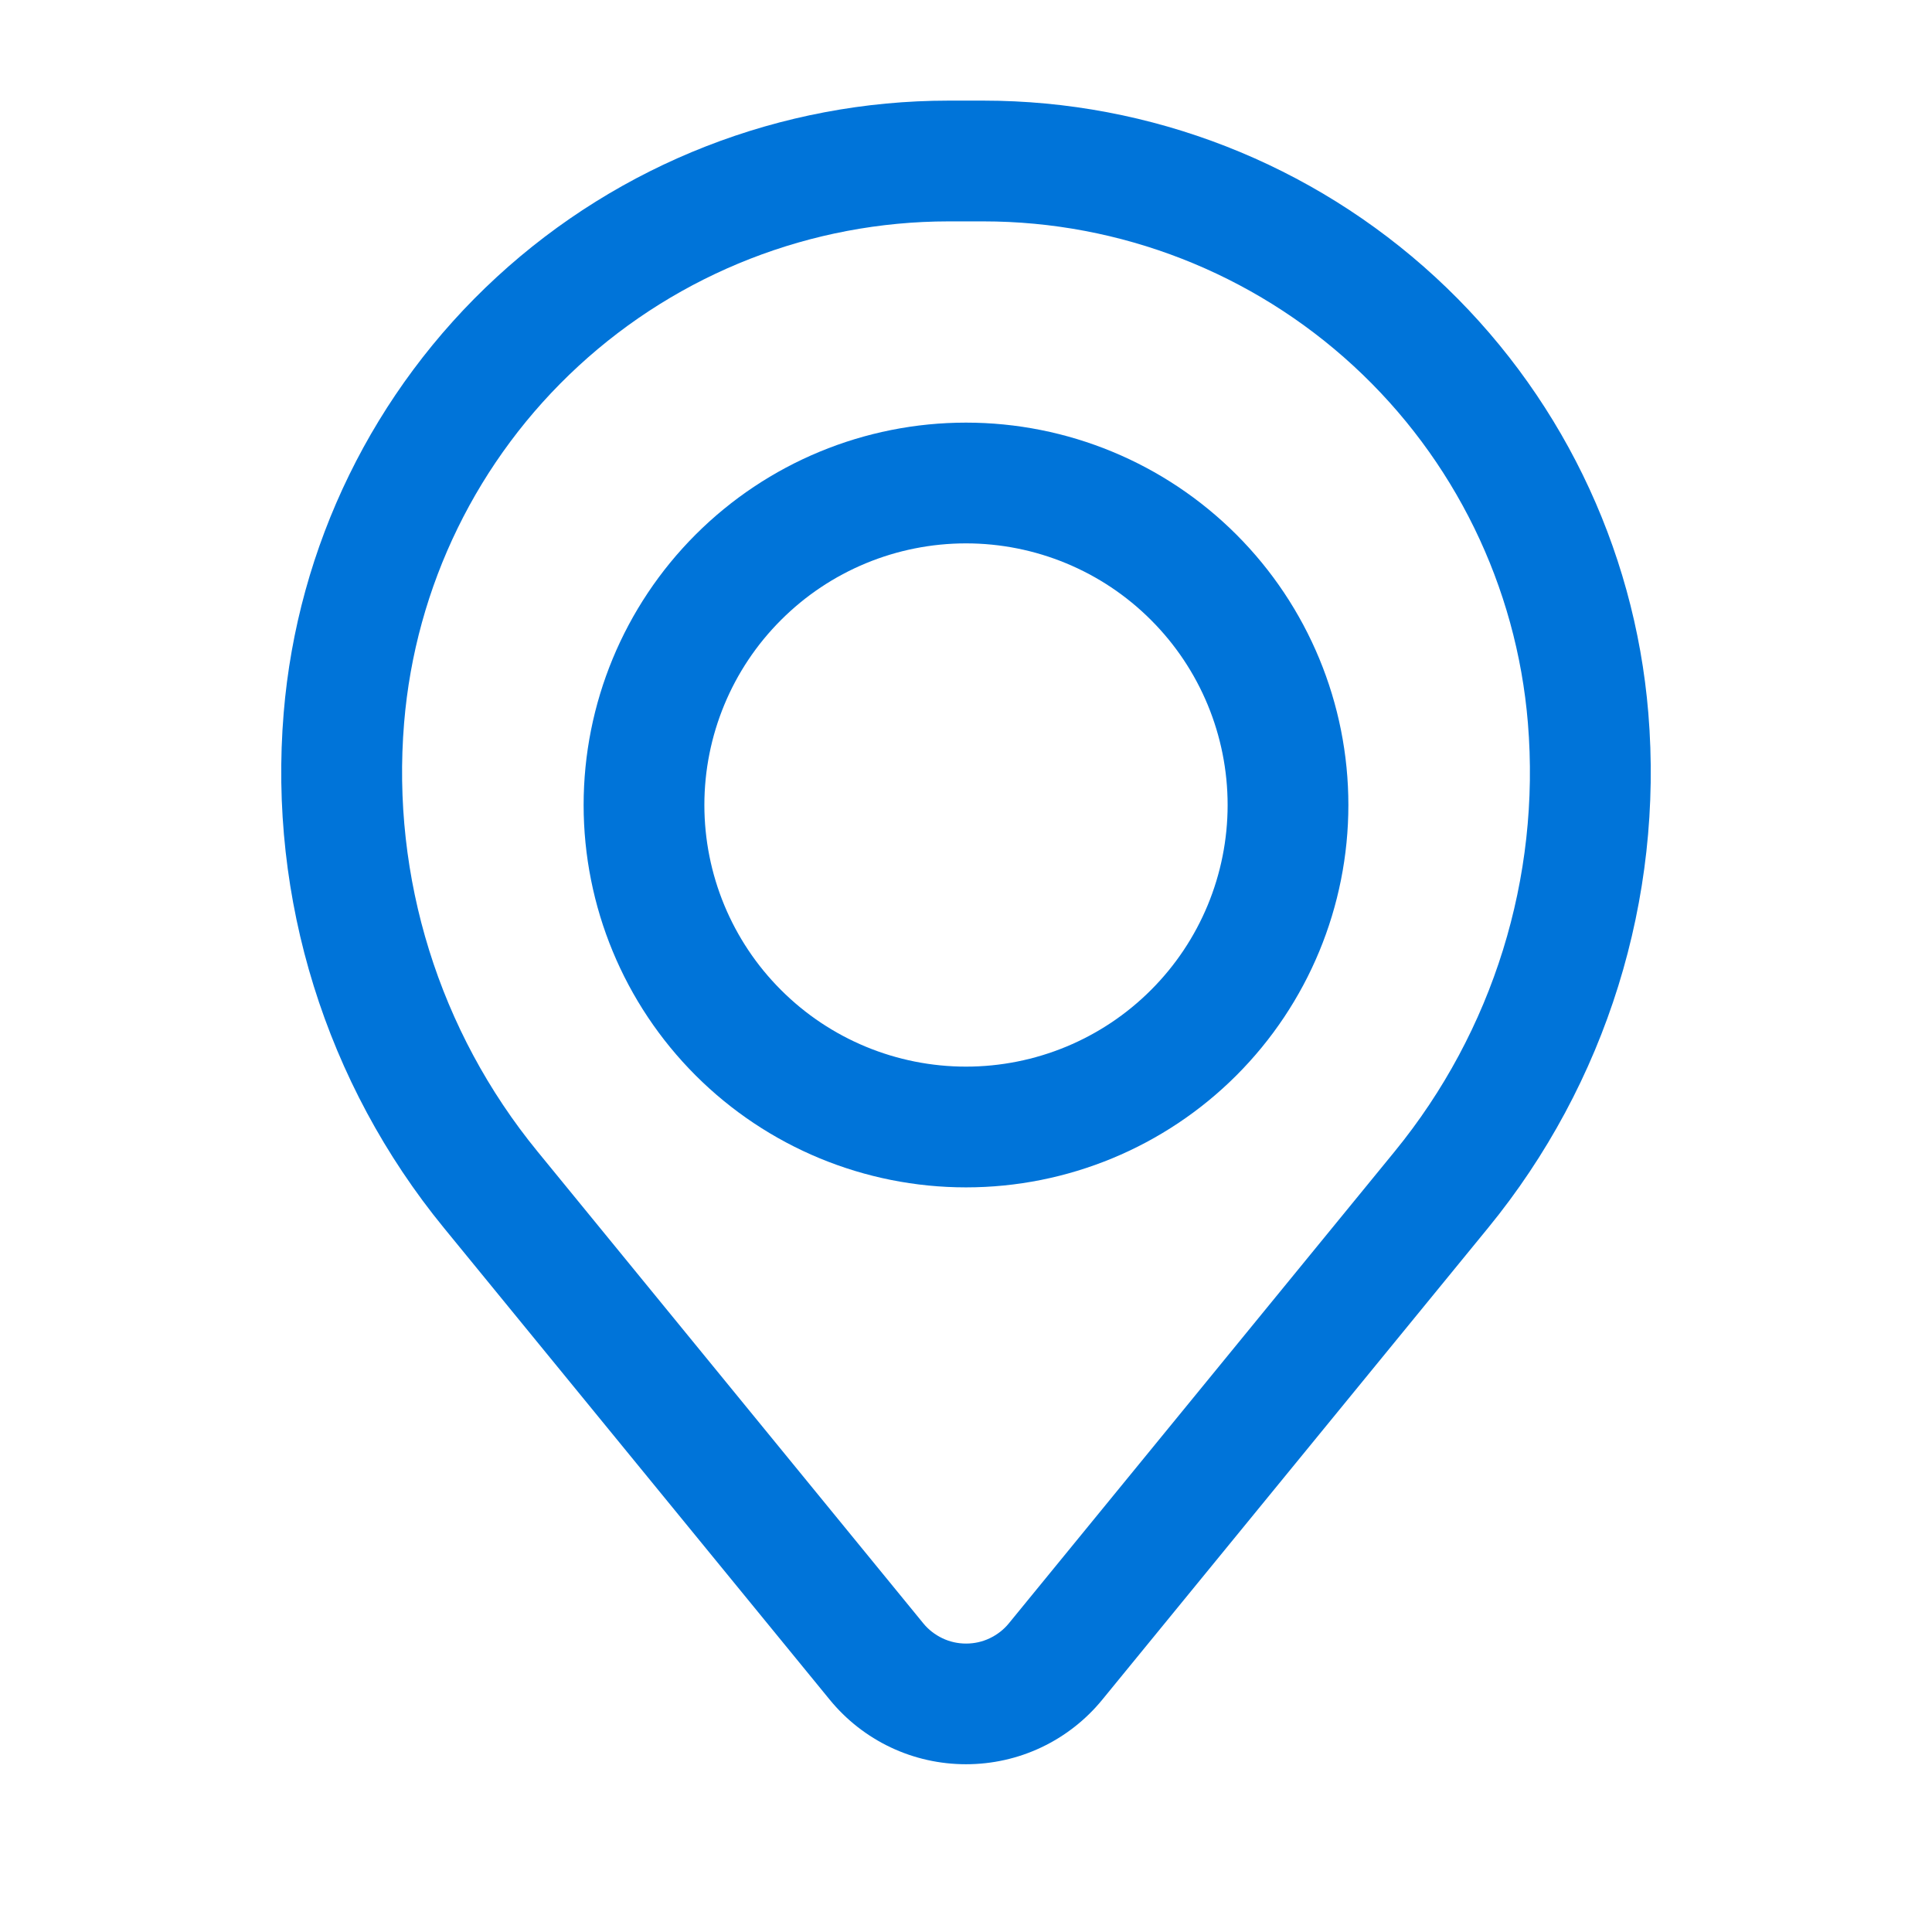
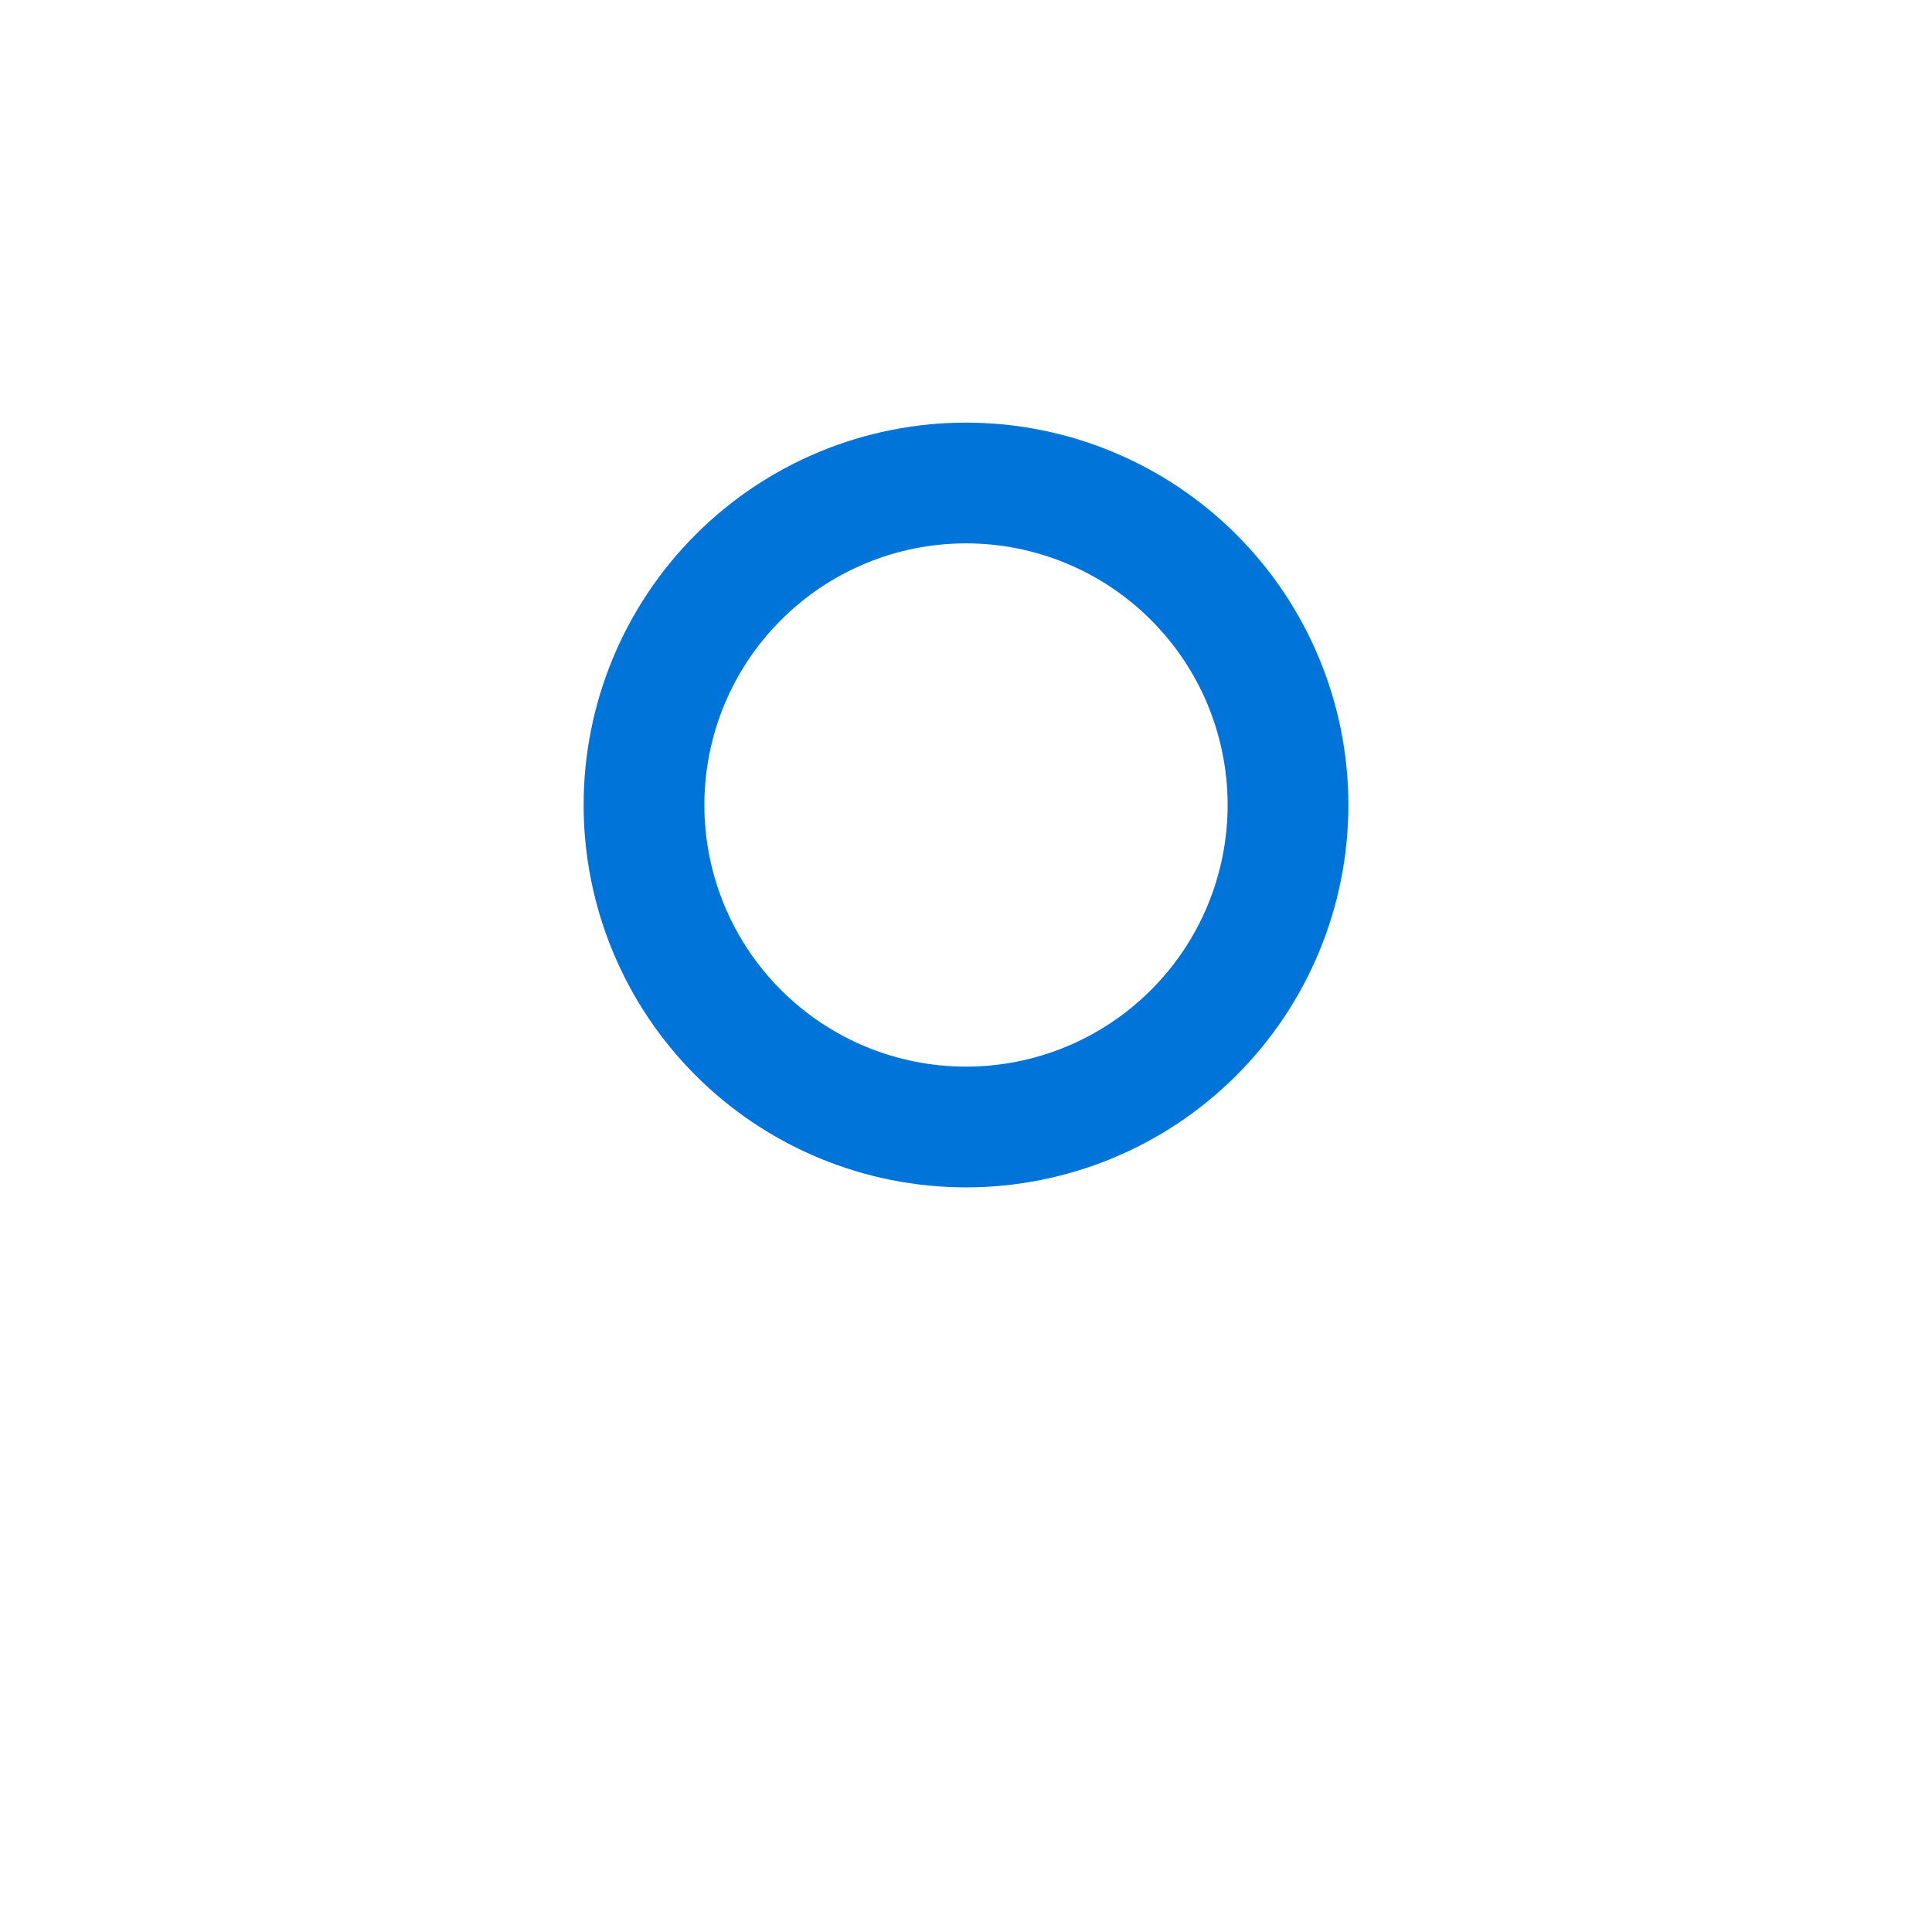
<svg xmlns="http://www.w3.org/2000/svg" width="24" height="24" viewBox="0 0 24 24" fill="none">
  <path fill-rule="evenodd" clip-rule="evenodd" d="M7.25 10C7.25 8.74 7.75 7.532 8.641 6.641C9.532 5.75 10.74 5.25 12 5.25C13.26 5.25 14.468 5.75 15.359 6.641C16.25 7.532 16.75 8.74 16.75 10C16.75 11.26 16.25 12.468 15.359 13.359C14.468 14.25 13.26 14.75 12 14.75C10.74 14.75 9.532 14.25 8.641 13.359C7.75 12.468 7.25 11.26 7.25 10ZM12 6.75C11.138 6.75 10.311 7.092 9.702 7.702C9.092 8.311 8.75 9.138 8.75 10C8.75 10.862 9.092 11.689 9.702 12.298C10.311 12.908 11.138 13.25 12 13.25C12.862 13.25 13.689 12.908 14.298 12.298C14.908 11.689 15.25 10.862 15.25 10C15.25 9.138 14.908 8.311 14.298 7.702C13.689 7.092 12.862 6.75 12 6.75Z" fill="#0074D9" />
-   <path fill-rule="evenodd" clip-rule="evenodd" d="M3.524 8.857C3.695 6.784 4.64 4.851 6.17 3.442C7.7 2.033 9.704 1.25 11.784 1.25H12.216C14.296 1.25 16.3 2.033 17.83 3.442C19.36 4.851 20.305 6.784 20.476 8.857C20.667 11.166 19.953 13.46 18.486 15.253L13.693 21.114C13.488 21.365 13.23 21.567 12.937 21.706C12.644 21.845 12.324 21.916 12 21.916C11.676 21.916 11.356 21.845 11.063 21.706C10.77 21.567 10.512 21.365 10.307 21.114L5.514 15.253C4.047 13.46 3.333 11.166 3.524 8.857ZM11.784 2.75C10.081 2.751 8.44 3.392 7.187 4.546C5.934 5.7 5.16 7.282 5.02 8.98C4.861 10.902 5.455 12.81 6.676 14.303L11.469 20.165C11.533 20.244 11.615 20.307 11.707 20.351C11.799 20.395 11.899 20.417 12.001 20.417C12.103 20.417 12.203 20.395 12.295 20.351C12.387 20.307 12.469 20.244 12.533 20.165L17.326 14.303C18.546 12.81 19.139 10.902 18.98 8.98C18.84 7.282 18.066 5.699 16.813 4.545C15.56 3.391 13.918 2.75 12.215 2.75H11.784Z" fill="#0074D9" />
</svg>